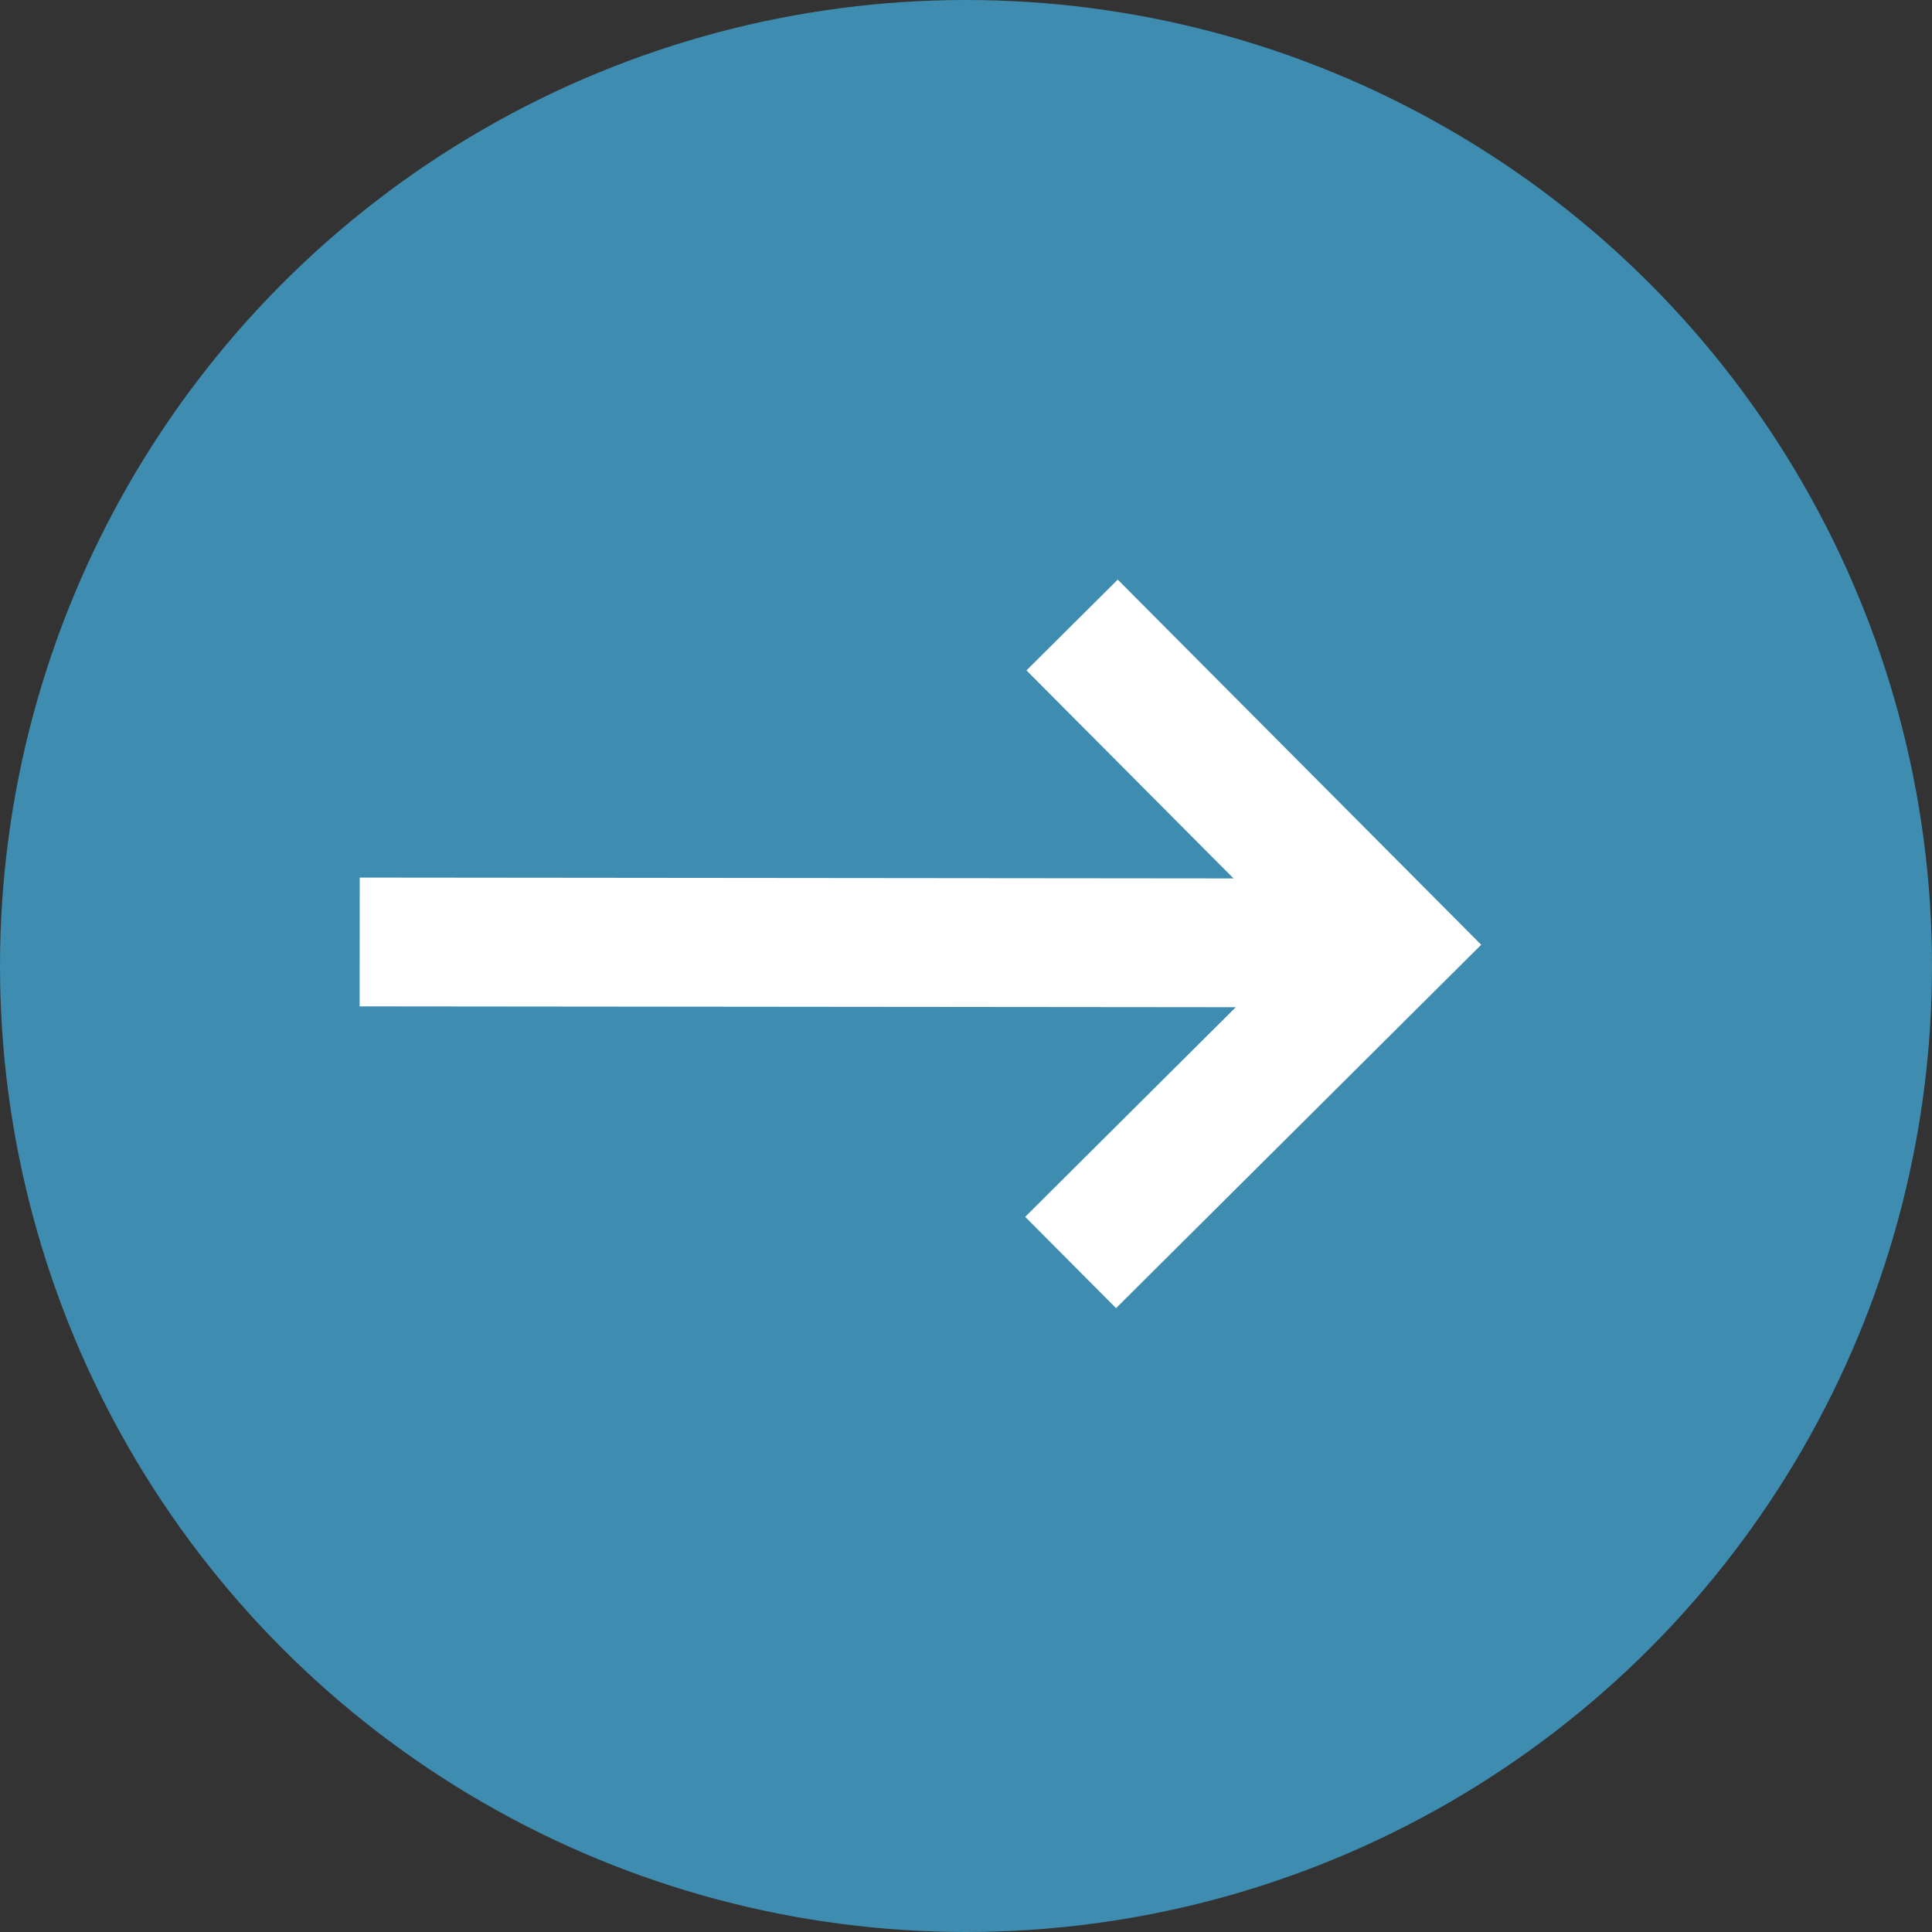
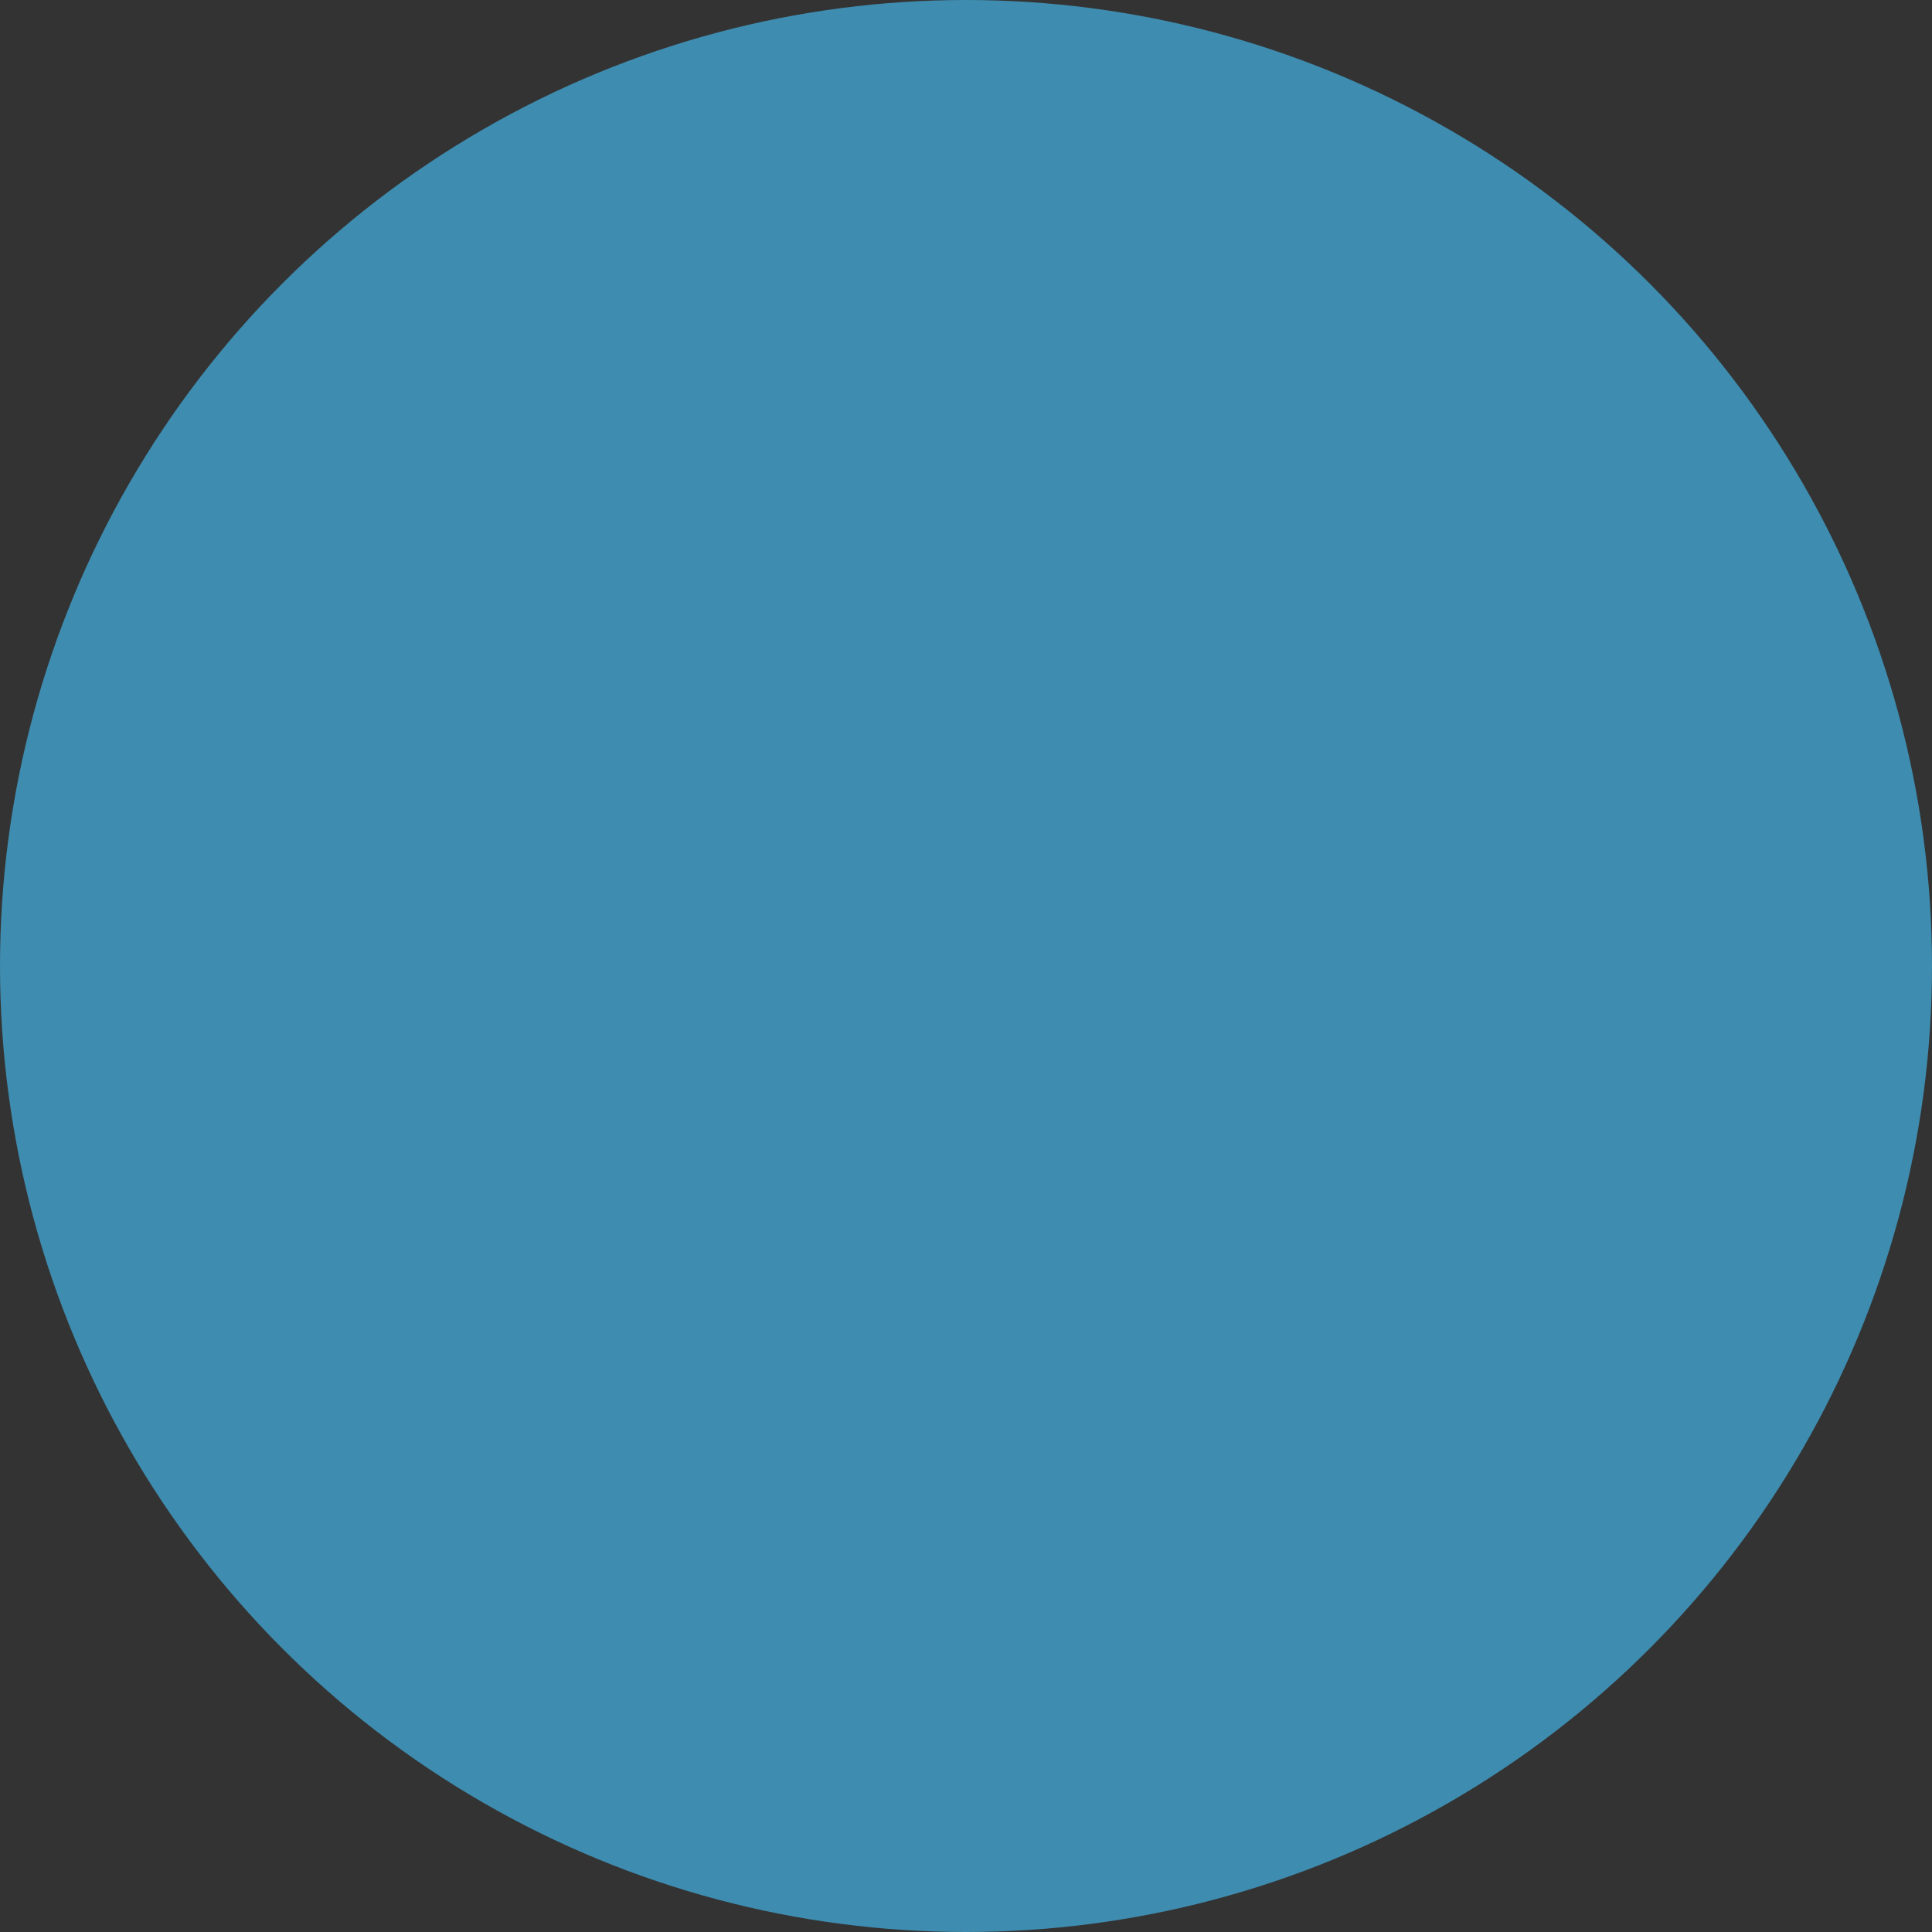
<svg xmlns="http://www.w3.org/2000/svg" width="60" height="60" viewBox="0 0 60 60" fill="none">
  <rect x="0" y="0" width="60" height="60" fill="#333333" stroke="none" />
  <circle cx="30" cy="30" r="30" fill="#3E8CAF" />
-   <path d="M34.66 40.626L31.838 37.79L38.378 31.28L11.168 31.254L11.172 27.254L38.308 27.28L31.878 20.82L34.712 18L46 29.34L34.66 40.626Z" fill="white" />
</svg>